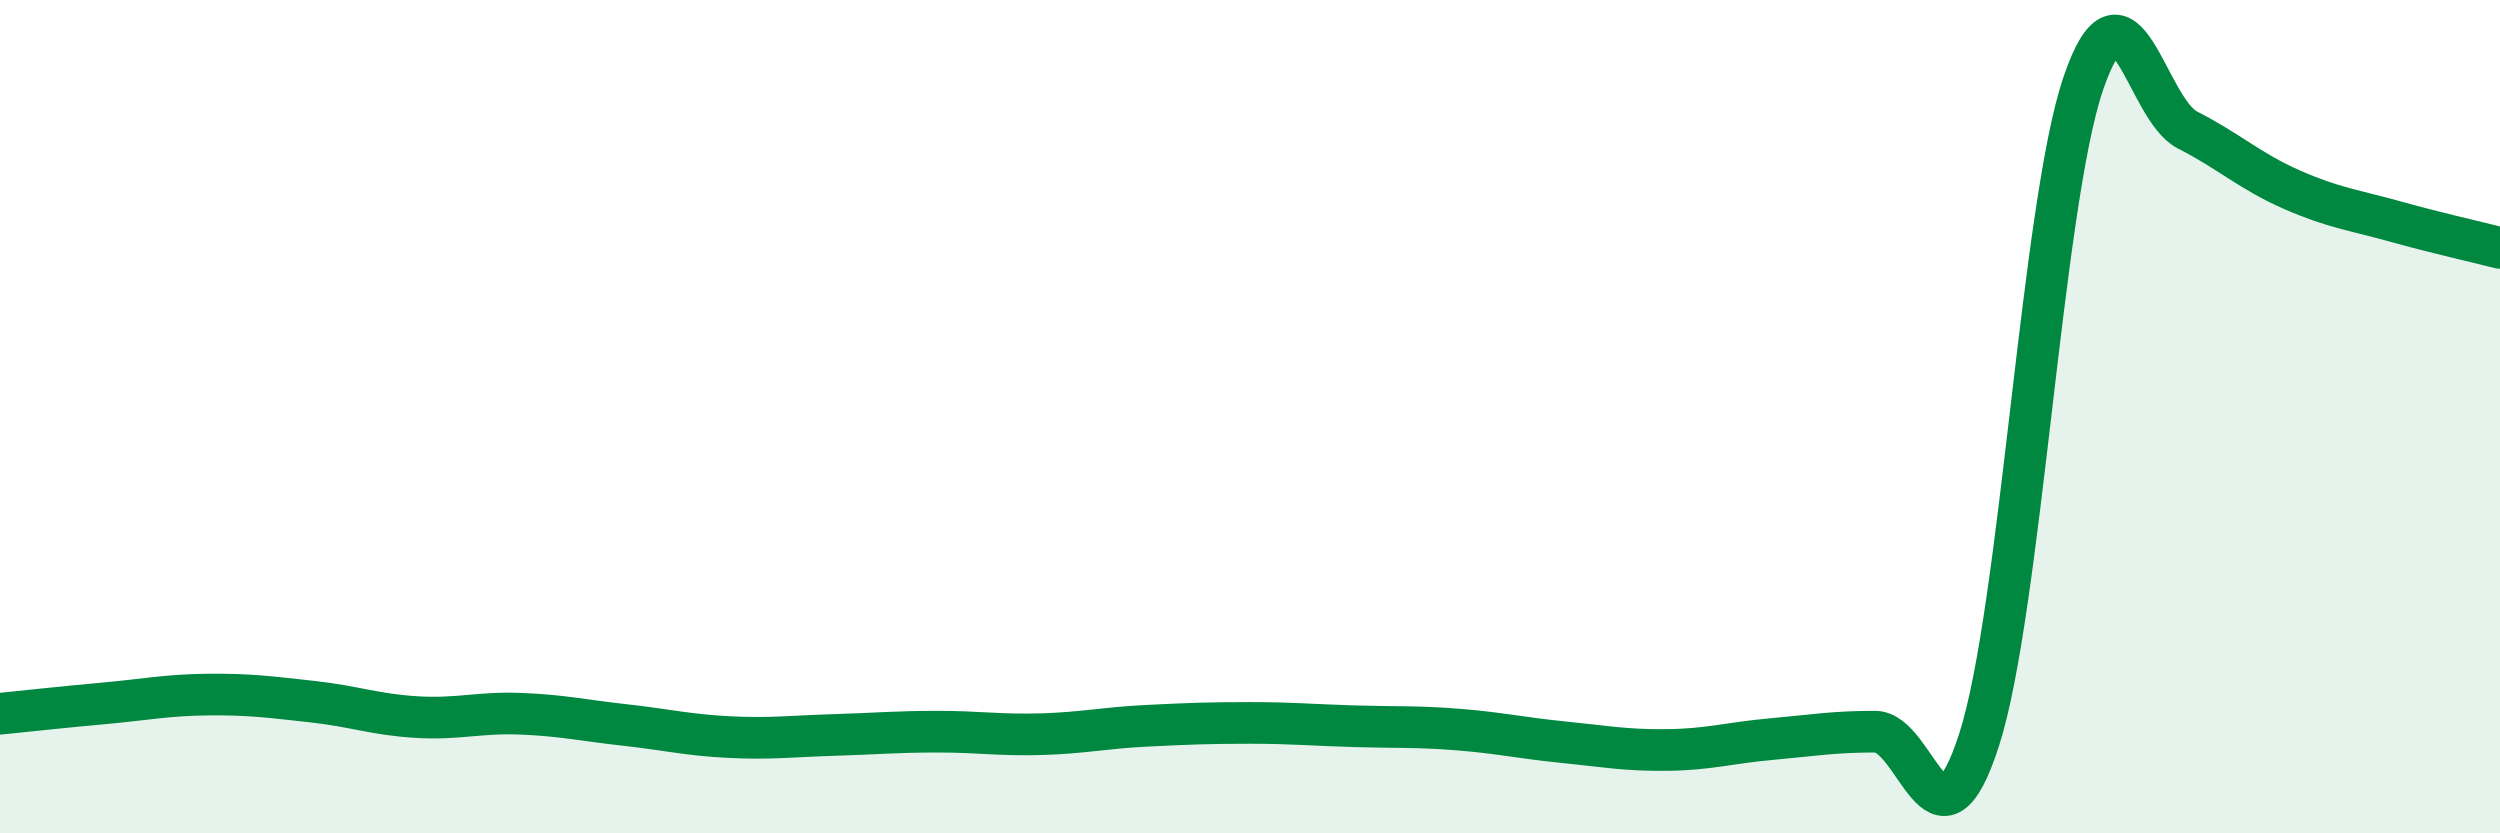
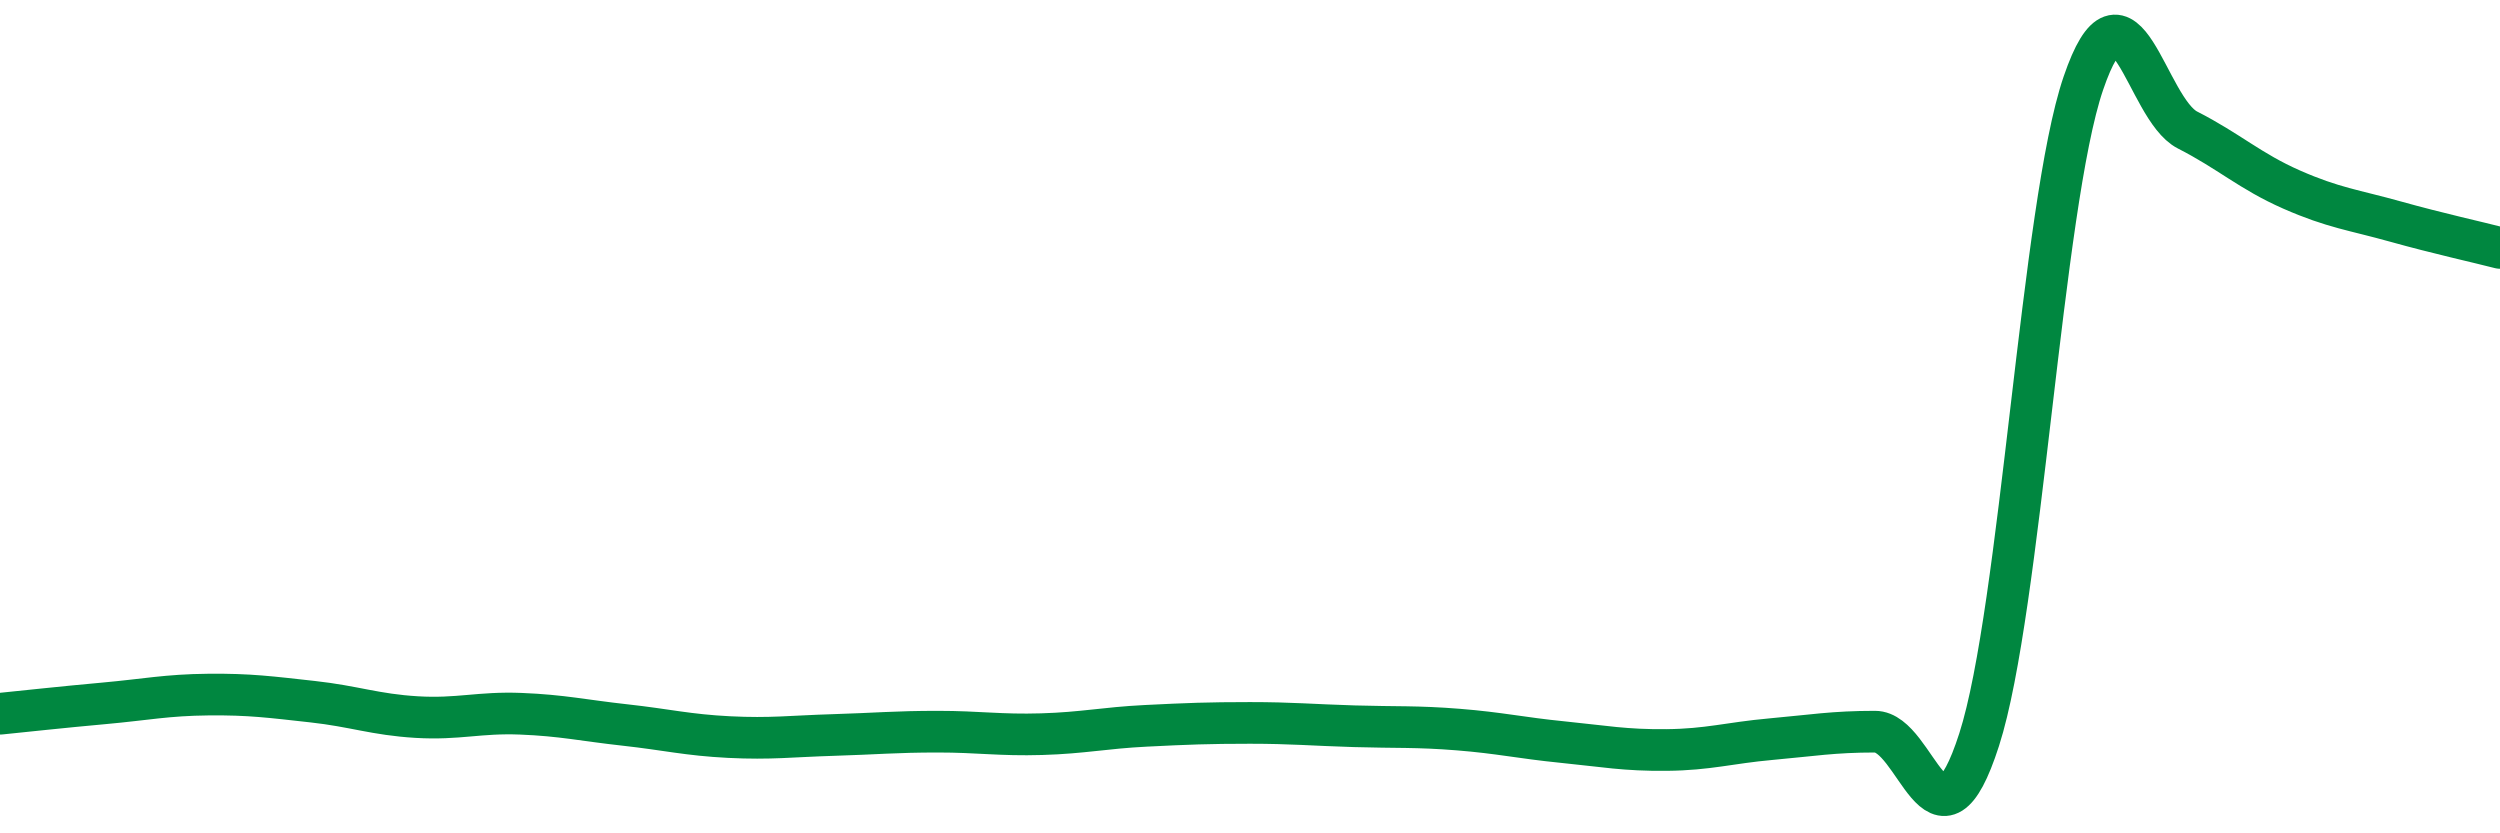
<svg xmlns="http://www.w3.org/2000/svg" width="60" height="20" viewBox="0 0 60 20">
-   <path d="M 0,17.13 C 0.5,17.08 1.5,16.97 2.5,16.88 C 3.5,16.79 4,16.68 5,16.67 C 6,16.66 6.5,16.73 7.5,16.84 C 8.5,16.95 9,17.15 10,17.21 C 11,17.27 11.5,17.09 12.5,17.13 C 13.5,17.17 14,17.29 15,17.4 C 16,17.51 16.5,17.64 17.5,17.69 C 18.5,17.74 19,17.67 20,17.64 C 21,17.61 21.5,17.56 22.5,17.56 C 23.5,17.56 24,17.65 25,17.62 C 26,17.59 26.5,17.47 27.5,17.42 C 28.5,17.37 29,17.35 30,17.35 C 31,17.35 31.5,17.4 32.5,17.43 C 33.5,17.46 34,17.43 35,17.51 C 36,17.59 36.5,17.71 37.5,17.81 C 38.5,17.91 39,18.01 40,18 C 41,17.99 41.5,17.83 42.5,17.74 C 43.5,17.65 44,17.56 45,17.56 C 46,17.56 46.5,20.86 47.5,17.75 C 48.5,14.64 49,4.93 50,2 C 51,-0.93 51.5,2.61 52.5,3.12 C 53.5,3.63 54,4.11 55,4.55 C 56,4.99 56.5,5.04 57.5,5.32 C 58.5,5.6 59.5,5.82 60,5.95L60 20L0 20Z" fill="#008740" opacity="0.1" stroke-linecap="round" stroke-linejoin="round" />
  <path d="M 0,17.13 C 0.5,17.08 1.5,16.97 2.5,16.88 C 3.5,16.79 4,16.68 5,16.67 C 6,16.66 6.5,16.73 7.5,16.84 C 8.5,16.95 9,17.15 10,17.21 C 11,17.27 11.5,17.09 12.5,17.13 C 13.5,17.17 14,17.29 15,17.4 C 16,17.51 16.5,17.64 17.5,17.69 C 18.5,17.74 19,17.67 20,17.64 C 21,17.61 21.5,17.56 22.5,17.56 C 23.5,17.56 24,17.65 25,17.62 C 26,17.59 26.5,17.47 27.5,17.42 C 28.5,17.37 29,17.35 30,17.35 C 31,17.35 31.5,17.4 32.5,17.43 C 33.5,17.46 34,17.43 35,17.51 C 36,17.59 36.5,17.71 37.5,17.81 C 38.5,17.91 39,18.01 40,18 C 41,17.99 41.5,17.83 42.5,17.74 C 43.5,17.65 44,17.56 45,17.56 C 46,17.56 46.5,20.86 47.5,17.75 C 48.5,14.64 49,4.93 50,2 C 51,-0.93 51.5,2.61 52.5,3.12 C 53.5,3.63 54,4.11 55,4.55 C 56,4.99 56.5,5.04 57.5,5.32 C 58.5,5.6 59.5,5.82 60,5.95" stroke="#008740" stroke-width="1" fill="none" stroke-linecap="round" stroke-linejoin="round" />
</svg>